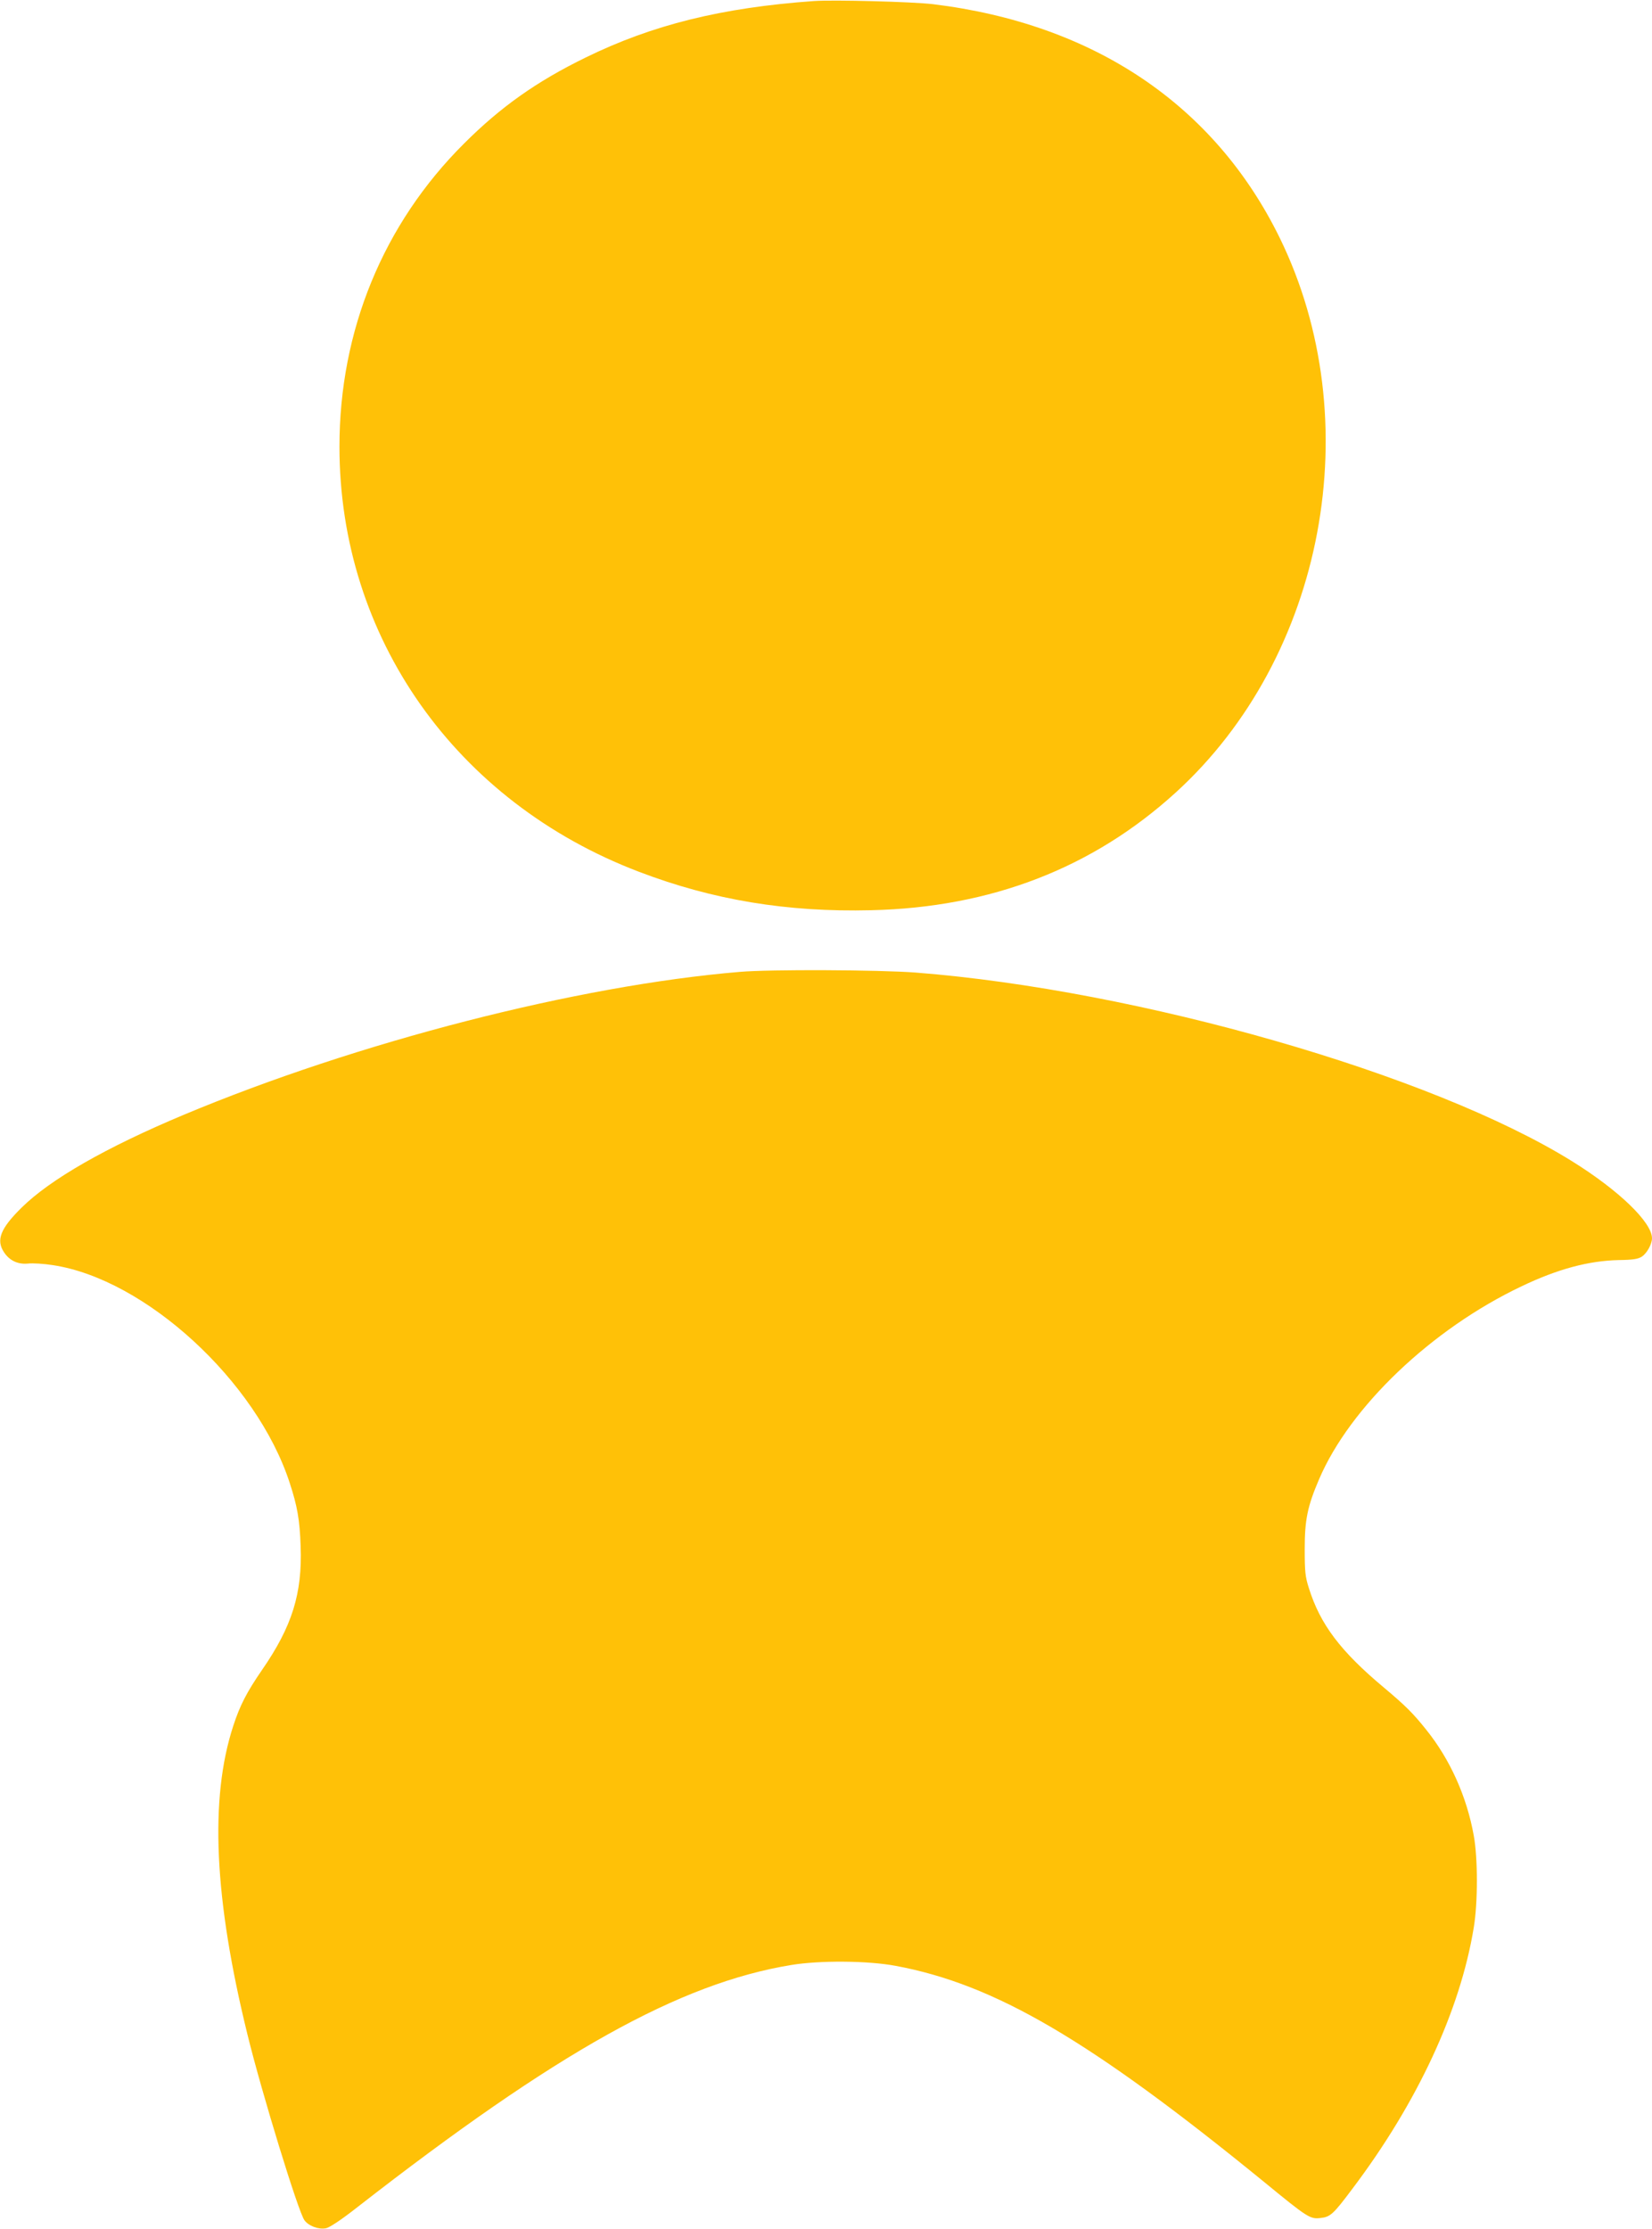
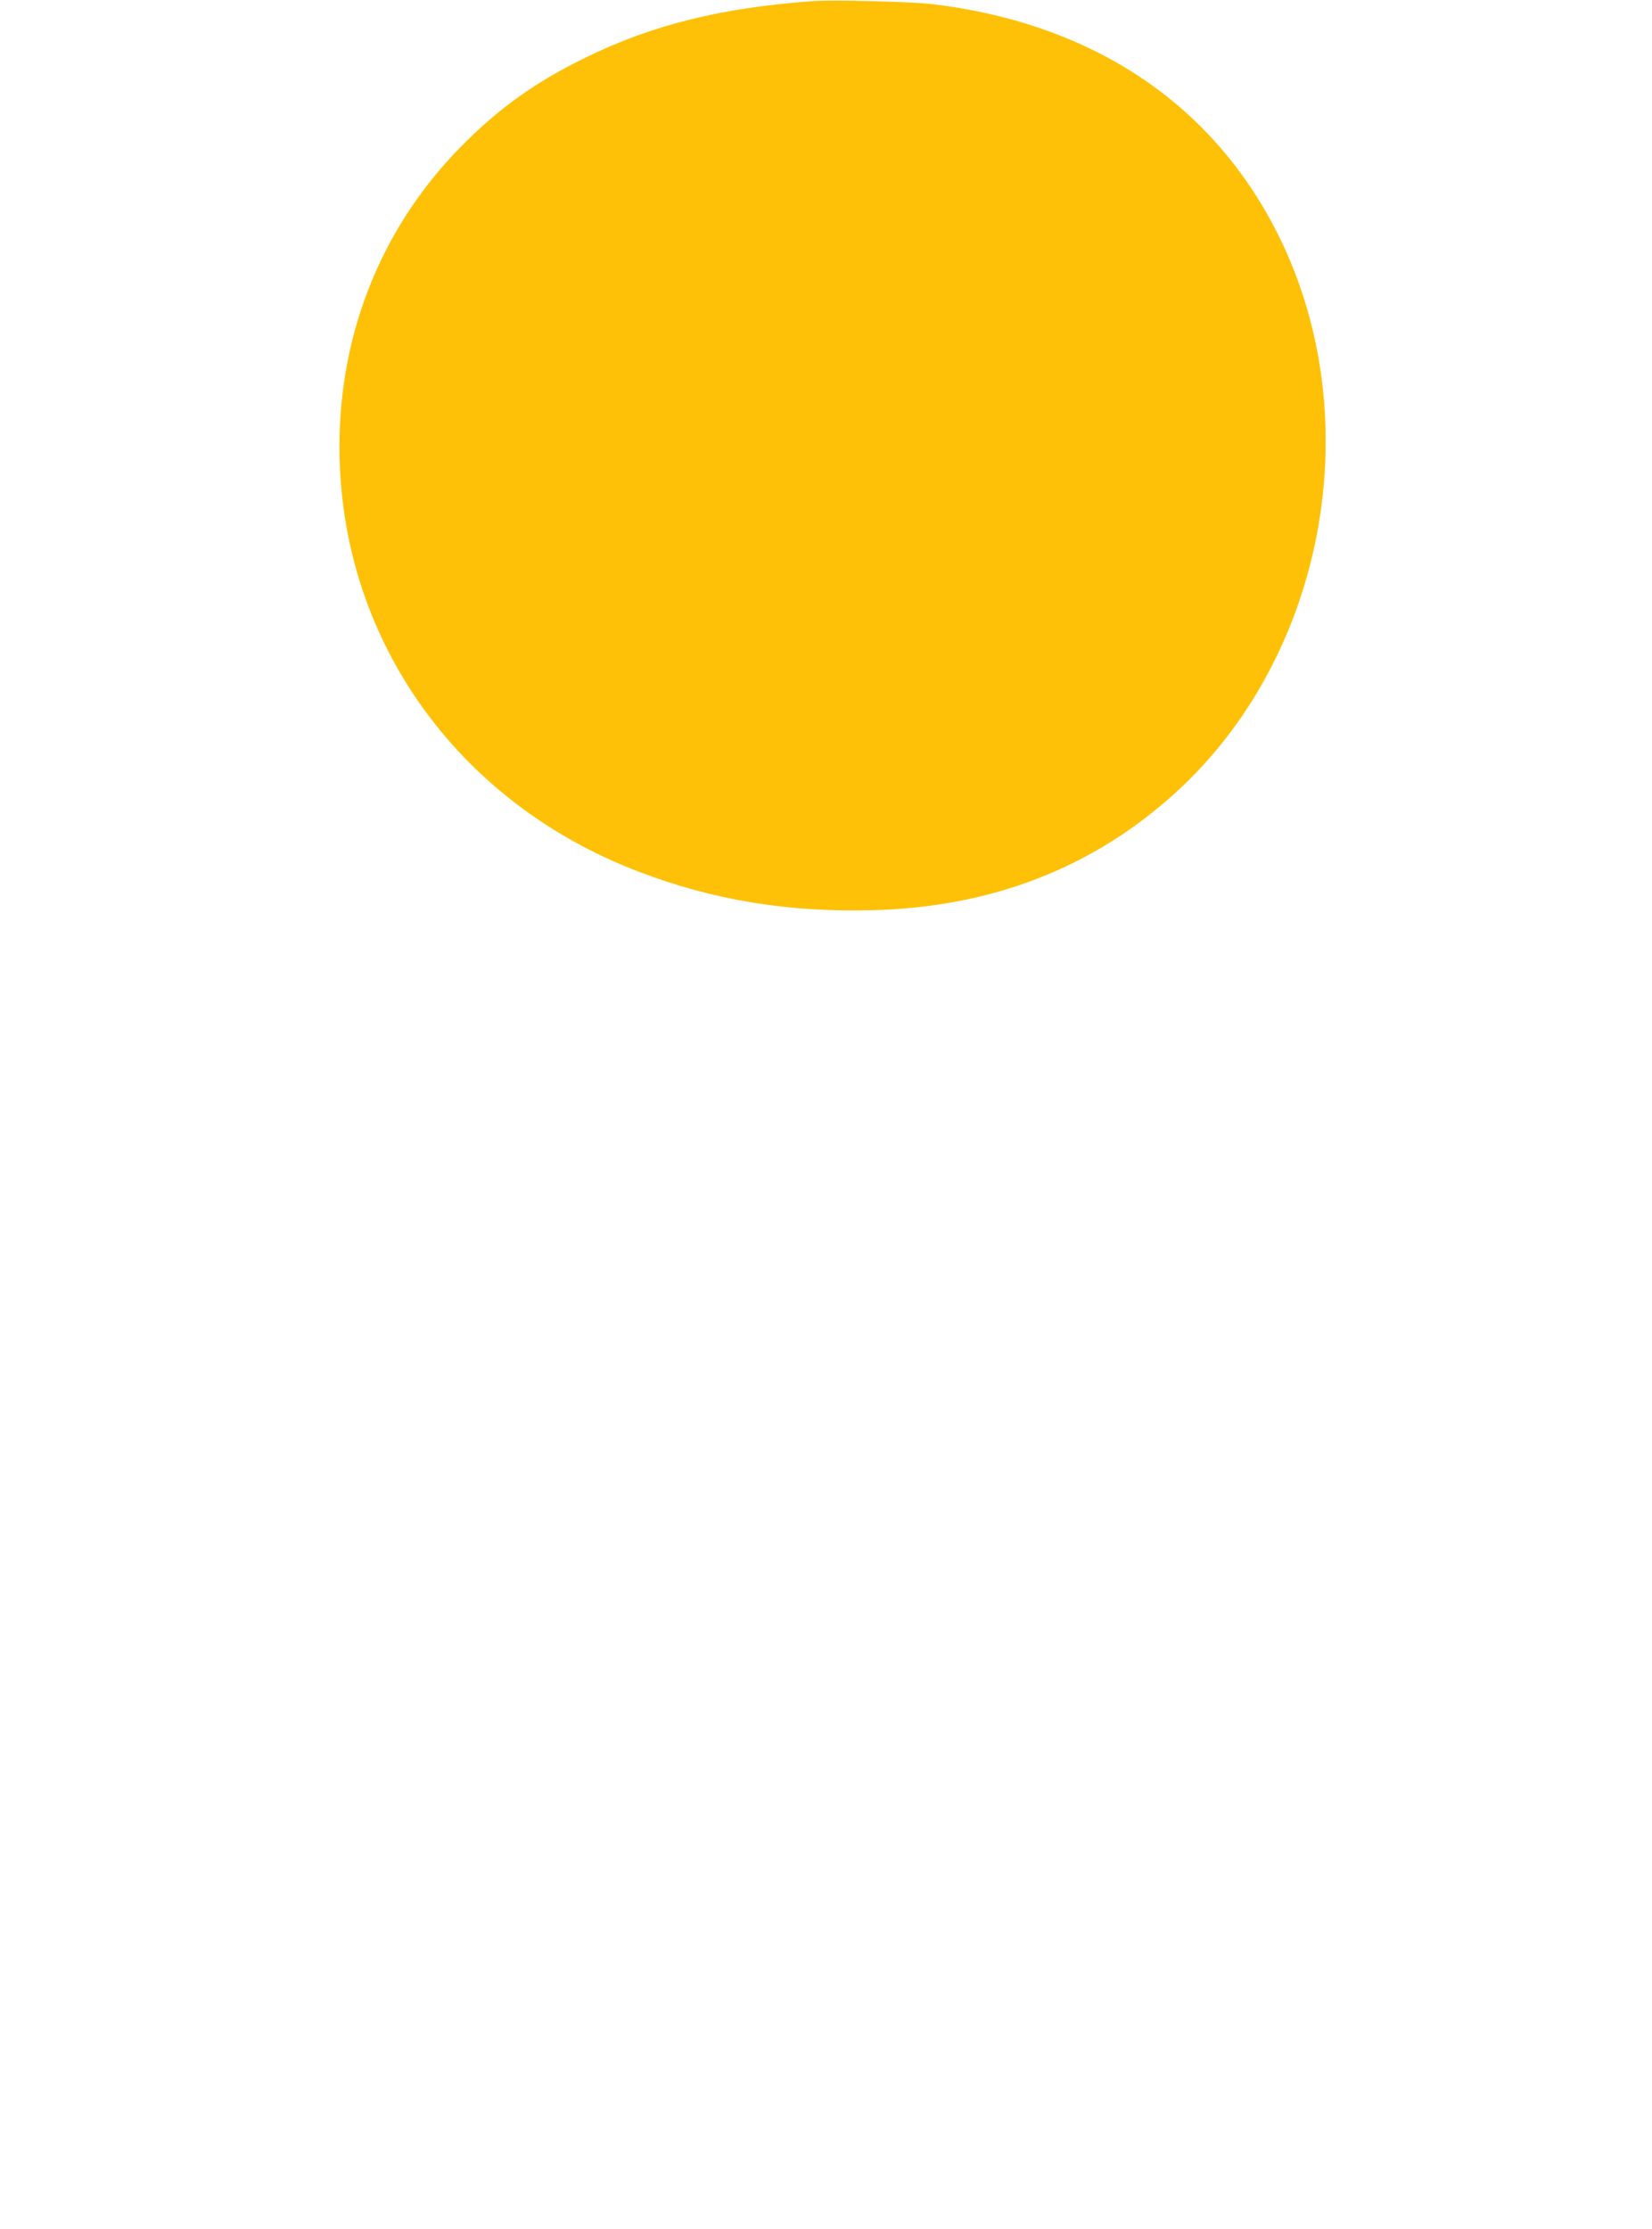
<svg xmlns="http://www.w3.org/2000/svg" version="1.0" width="949pt" height="1280pt" viewBox="0 0 949 1280" preserveAspectRatio="xMidYMid meet">
  <g transform="translate(0,1280) scale(0.1,-0.1)" fill="#ffc107" stroke="none">
-     <path d="M4675 12794 c-531 -38 -928 -137 -1310 -324 -283 -138 -490 -285 -700 -495 -464 -462 -715 -1074 -715 -1740 0 -1094 667 -2040 1720 -2441 424 -162 851 -233 1335 -221 688 16 1272 242 1748 675 858 780 1112 2137 598 3187 -374 762 -1066 1228 -1991 1341 -117 14 -572 26 -685 18z" />
-     <path d="M4250 7219 c-932 -78 -2194 -402 -3195 -821 -446 -187 -766 -370 -931 -533 -121 -119 -148 -186 -101 -256 32 -49 81 -71 139 -65 26 3 90 -1 141 -9 532 -80 1171 -666 1361 -1250 44 -134 58 -213 63 -365 10 -271 -49 -460 -222 -710 -88 -128 -127 -204 -165 -321 -137 -418 -110 -995 82 -1774 80 -327 292 -1019 327 -1065 24 -33 81 -54 123 -46 21 4 88 48 182 122 1143 890 1850 1285 2492 1390 163 27 440 25 599 -5 571 -106 1117 -426 2113 -1238 256 -210 268 -217 328 -210 56 6 73 21 183 168 373 494 619 1023 697 1499 24 142 24 401 0 530 -40 223 -136 437 -273 607 -73 92 -120 139 -243 242 -249 208 -366 363 -431 571 -21 65 -24 95 -24 225 0 167 16 245 82 399 177 416 647 864 1163 1109 209 100 386 147 560 151 81 1 111 6 132 20 29 19 58 72 58 105 0 92 -191 276 -460 443 -805 500 -2489 983 -3770 1083 -209 16 -836 19 -1010 4z" />
+     <path d="M4675 12794 c-531 -38 -928 -137 -1310 -324 -283 -138 -490 -285 -700 -495 -464 -462 -715 -1074 -715 -1740 0 -1094 667 -2040 1720 -2441 424 -162 851 -233 1335 -221 688 16 1272 242 1748 675 858 780 1112 2137 598 3187 -374 762 -1066 1228 -1991 1341 -117 14 -572 26 -685 18" />
  </g>
</svg>